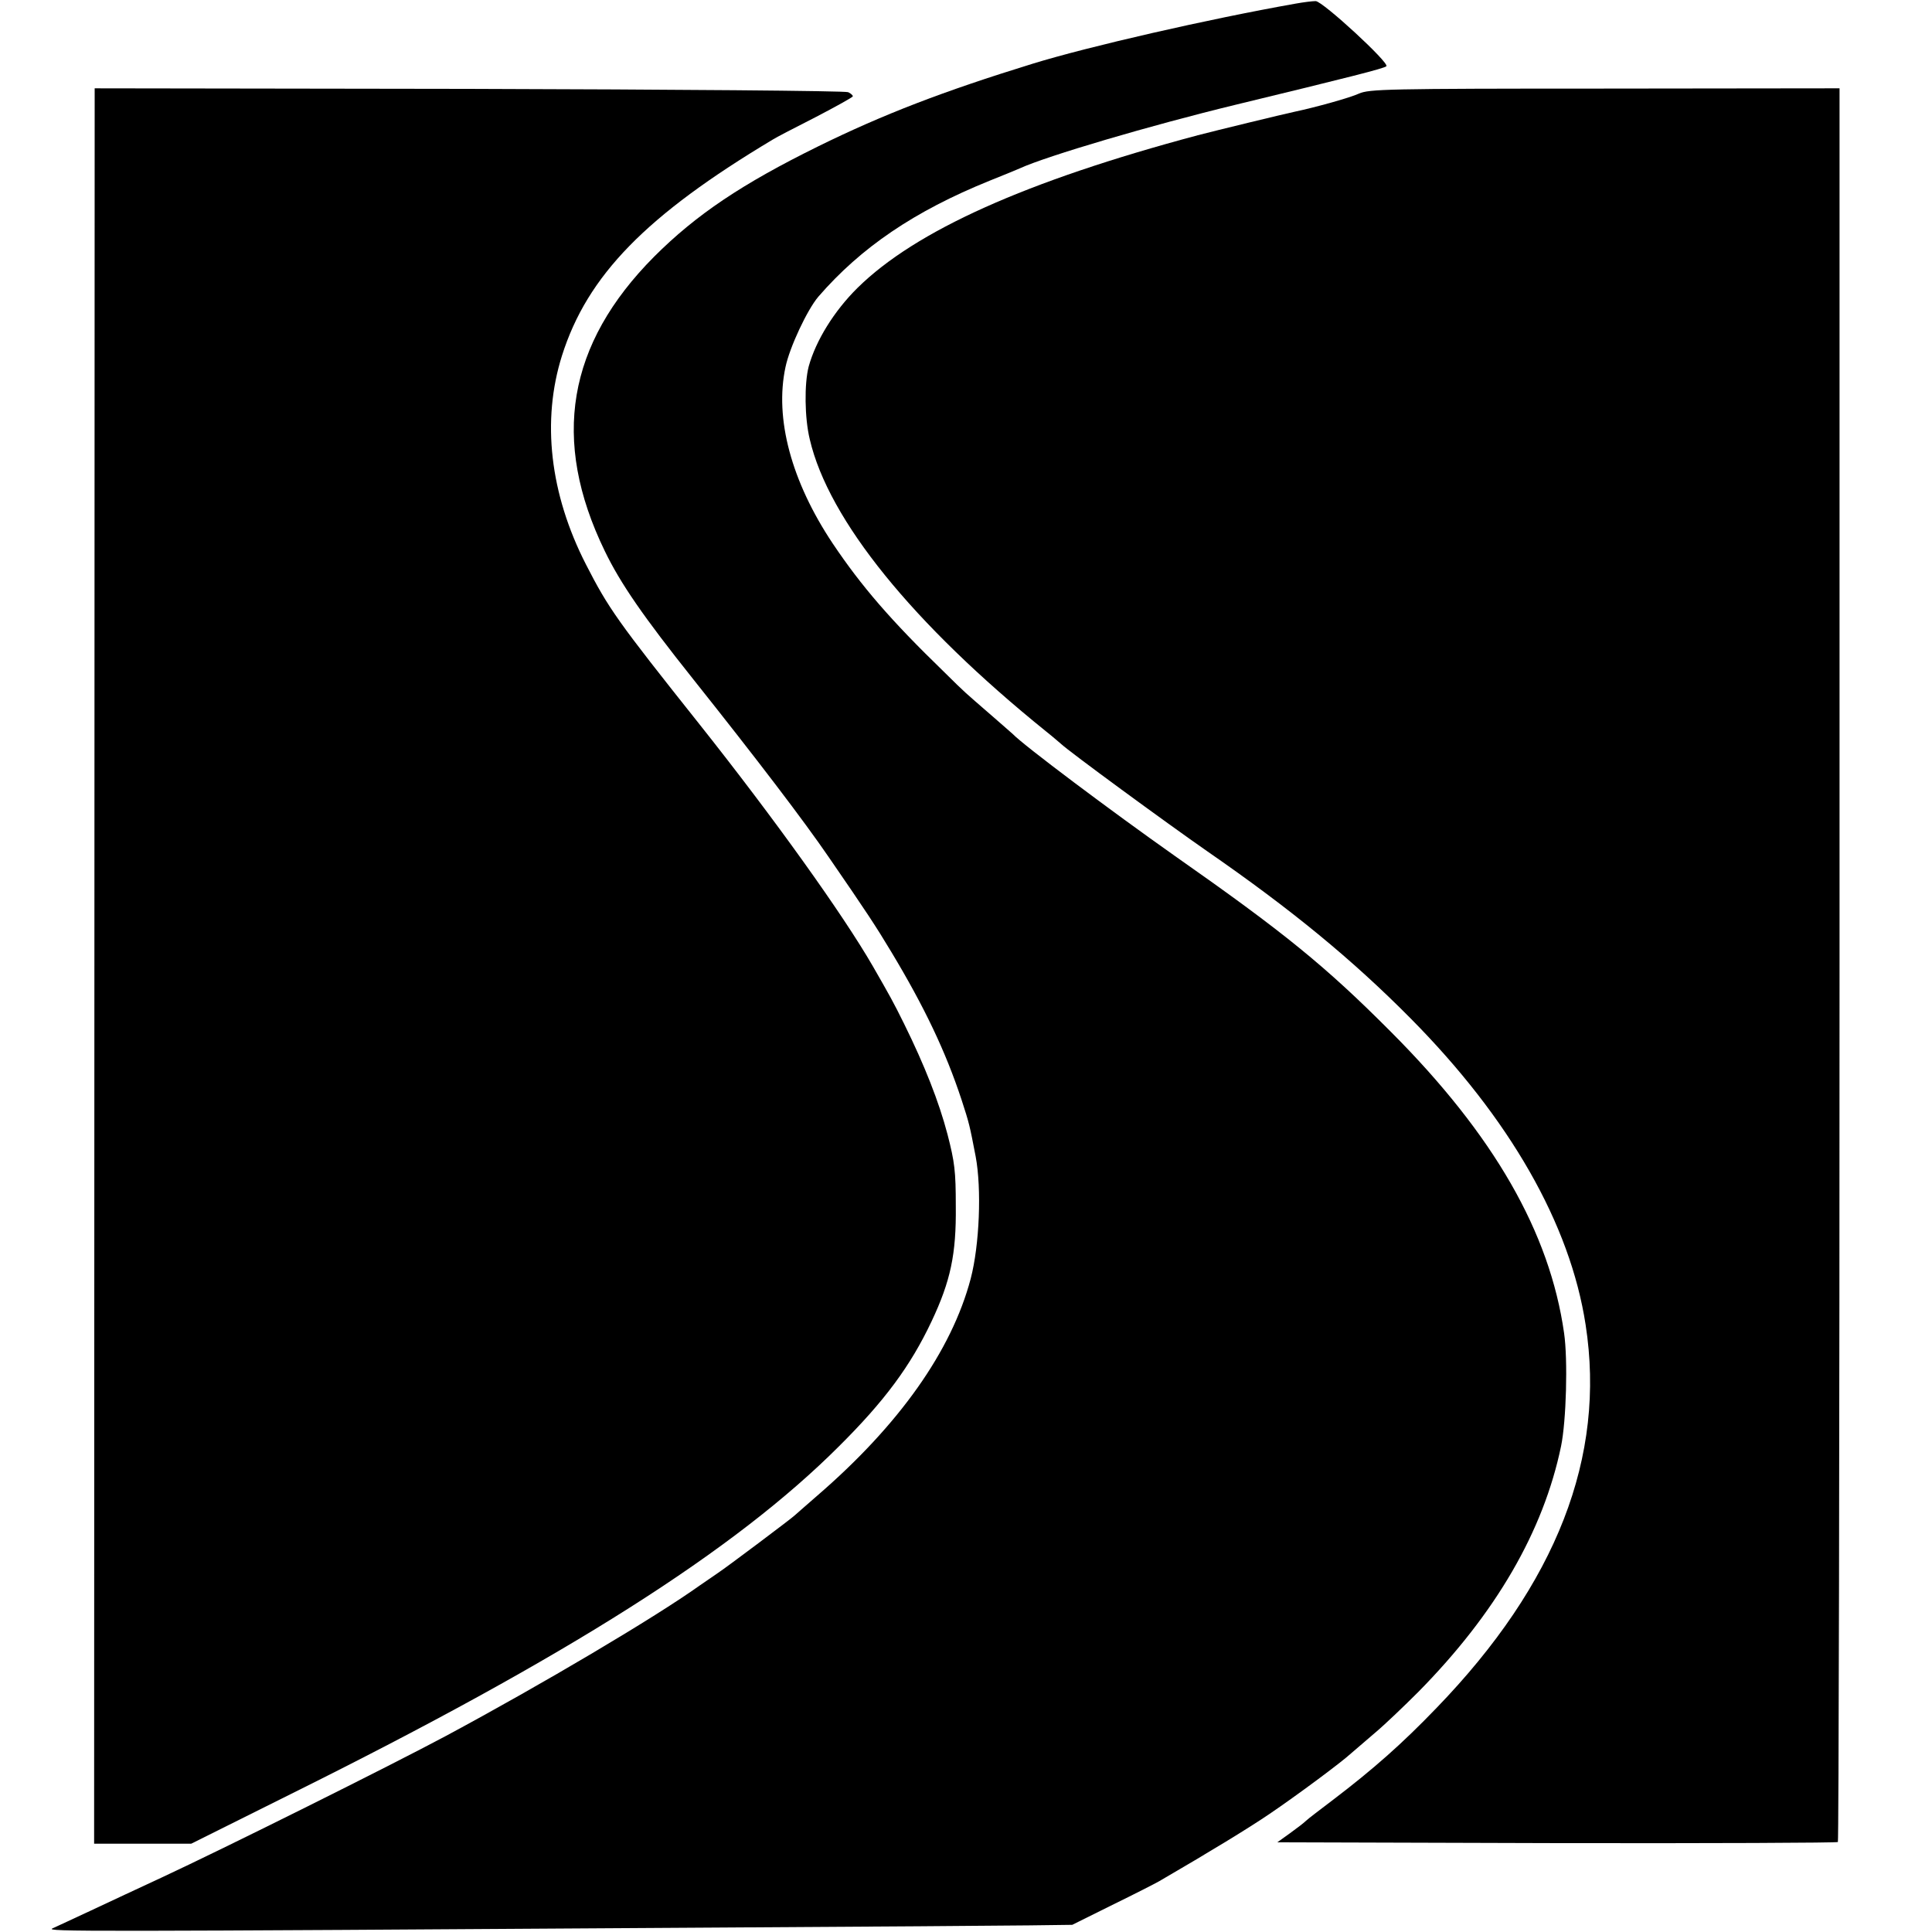
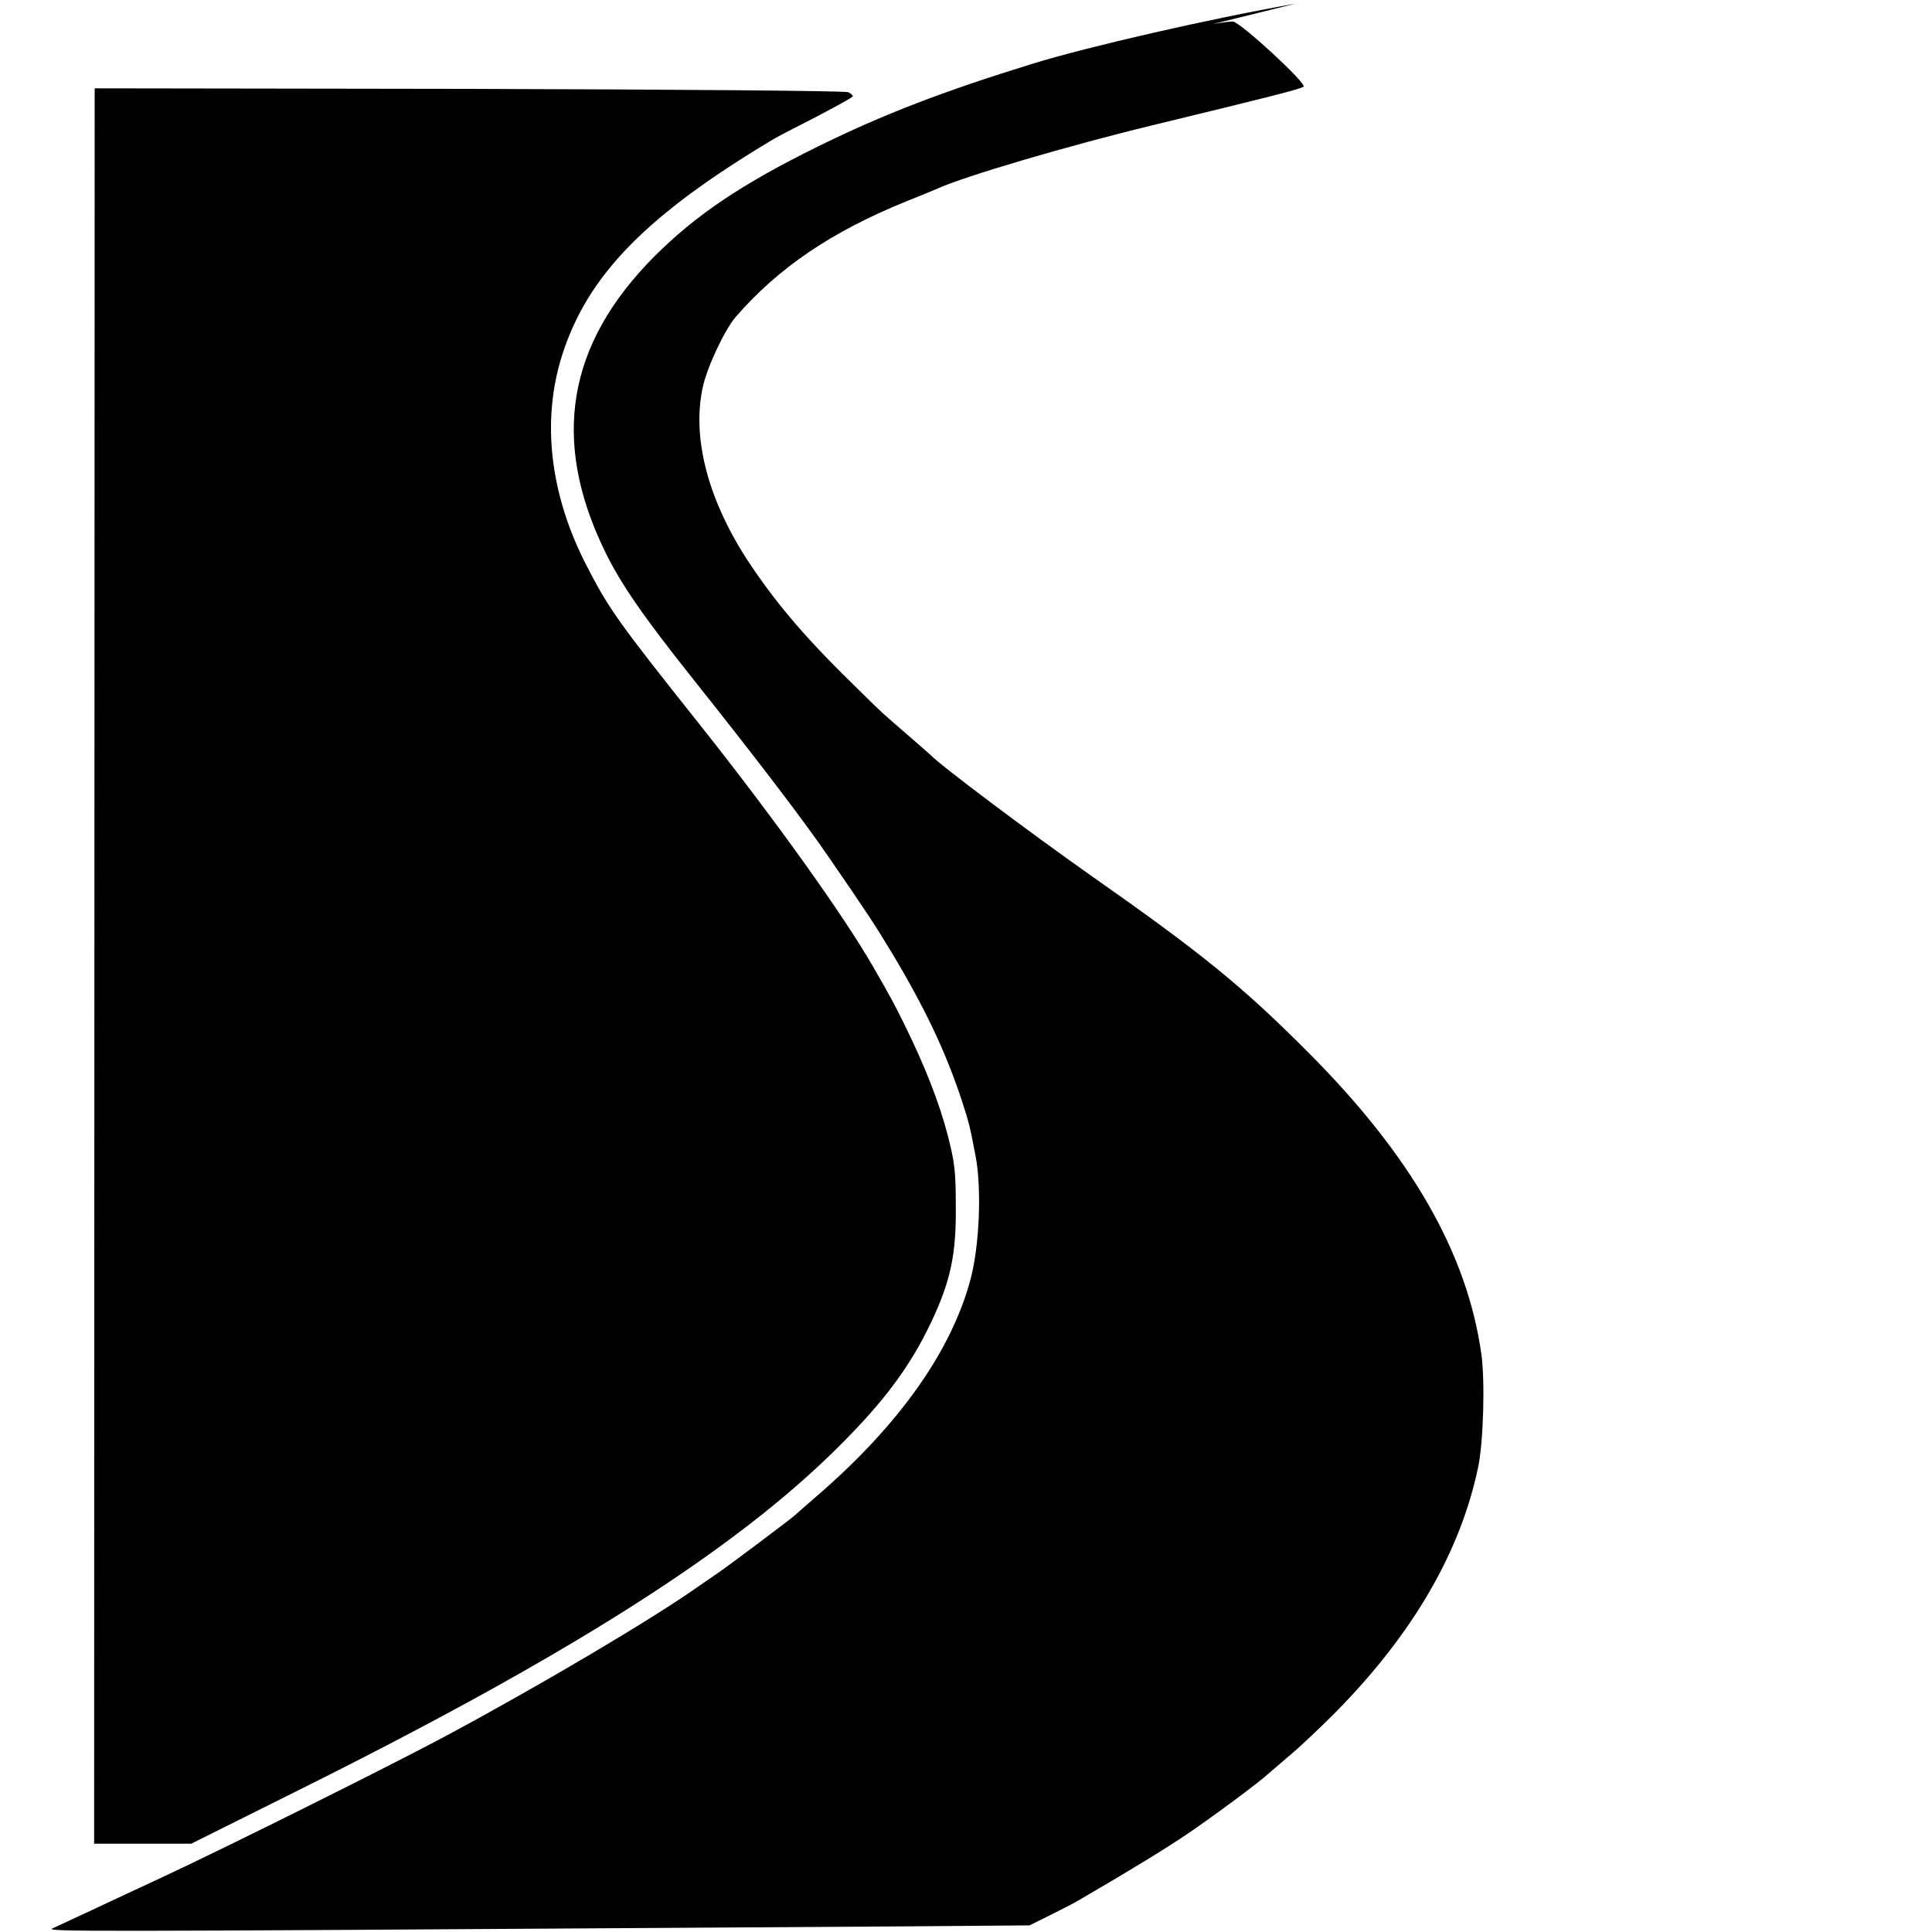
<svg xmlns="http://www.w3.org/2000/svg" version="1.0" width="700pt" height="700pt" viewBox="0 0 700 700" preserveAspectRatio="xMidYMid meet">
  <g transform="translate(0,700) scale(0.1,-0.1)" fill="#000000" stroke="none">
-     <path d="M4695 6987 c-317 -56 -753 -156 -954 -218 -324 -100 -540 -183 -776 -299 -276 -136 -442 -247 -595 -400 -315 -317 -374 -664 -179 -1066 57 -118 140 -238 320 -464 234 -294 401 -513 492 -646 137 -199 170 -249 227 -344 119 -198 196 -359 254 -535 28 -86 29 -91 51 -205 22 -117 14 -321 -18 -443 -69 -261 -259 -530 -557 -787 -41 -36 -77 -67 -80 -70 -7 -8 -252 -192 -280 -210 -12 -8 -41 -28 -64 -44 -164 -117 -569 -357 -921 -546 -202 -108 -796 -404 -1030 -513 -77 -36 -192 -89 -255 -119 -63 -29 -126 -59 -140 -65 -26 -12 93 -12 2395 3 545 3 1060 7 1145 8 l155 2 145 72 c80 39 156 78 170 86 184 107 322 191 400 244 96 65 258 185 295 219 12 10 50 43 85 73 36 30 107 98 159 150 281 285 453 582 517 890 19 92 25 313 11 410 -52 365 -254 717 -627 1091 -238 239 -387 360 -785 639 -227 160 -547 400 -585 440 -3 3 -39 34 -80 70 -99 86 -88 75 -171 157 -191 185 -298 309 -402 464 -150 225 -211 453 -171 639 15 72 79 208 119 255 154 178 348 310 620 420 50 20 99 40 110 45 98 45 475 156 780 230 417 101 540 132 548 140 13 11 -230 235 -256 236 -12 0 -44 -4 -72 -9z" />
+     <path d="M4695 6987 c-317 -56 -753 -156 -954 -218 -324 -100 -540 -183 -776 -299 -276 -136 -442 -247 -595 -400 -315 -317 -374 -664 -179 -1066 57 -118 140 -238 320 -464 234 -294 401 -513 492 -646 137 -199 170 -249 227 -344 119 -198 196 -359 254 -535 28 -86 29 -91 51 -205 22 -117 14 -321 -18 -443 -69 -261 -259 -530 -557 -787 -41 -36 -77 -67 -80 -70 -7 -8 -252 -192 -280 -210 -12 -8 -41 -28 -64 -44 -164 -117 -569 -357 -921 -546 -202 -108 -796 -404 -1030 -513 -77 -36 -192 -89 -255 -119 -63 -29 -126 -59 -140 -65 -26 -12 93 -12 2395 3 545 3 1060 7 1145 8 c80 39 156 78 170 86 184 107 322 191 400 244 96 65 258 185 295 219 12 10 50 43 85 73 36 30 107 98 159 150 281 285 453 582 517 890 19 92 25 313 11 410 -52 365 -254 717 -627 1091 -238 239 -387 360 -785 639 -227 160 -547 400 -585 440 -3 3 -39 34 -80 70 -99 86 -88 75 -171 157 -191 185 -298 309 -402 464 -150 225 -211 453 -171 639 15 72 79 208 119 255 154 178 348 310 620 420 50 20 99 40 110 45 98 45 475 156 780 230 417 101 540 132 548 140 13 11 -230 235 -256 236 -12 0 -44 -4 -72 -9z" />
    <path d="M342 3500 l-1 -3180 176 0 176 0 361 180 c1003 498 1609 883 1986 1260 165 164 259 291 335 452 69 146 90 244 88 418 0 127 -4 159 -30 260 -31 118 -83 250 -157 400 -40 81 -52 102 -114 210 -108 187 -357 535 -627 875 -299 376 -330 420 -412 580 -131 256 -161 521 -87 756 92 291 305 509 765 784 9 6 78 42 153 80 75 39 136 73 136 76 0 4 -8 11 -17 15 -10 5 -628 10 -1374 12 l-1356 2 -1 -3180z" />
-     <path d="M4924 6661 c-32 -15 -158 -50 -234 -66 -42 -9 -285 -68 -350 -85 -622 -166 -1023 -346 -1233 -553 -85 -84 -151 -191 -177 -285 -16 -62 -15 -186 4 -264 68 -292 374 -669 856 -1058 24 -19 48 -40 54 -45 28 -27 380 -285 531 -390 302 -209 523 -390 735 -604 360 -363 579 -746 635 -1111 74 -478 -105 -938 -540 -1388 -124 -129 -228 -221 -375 -333 -46 -35 -91 -69 -98 -76 -7 -7 -33 -27 -58 -45 l-46 -33 1012 -3 c558 -1 1016 1 1019 4 3 3 6 1434 6 3180 l0 3174 -850 -1 c-797 0 -853 -2 -891 -18z" />
  </g>
</svg>